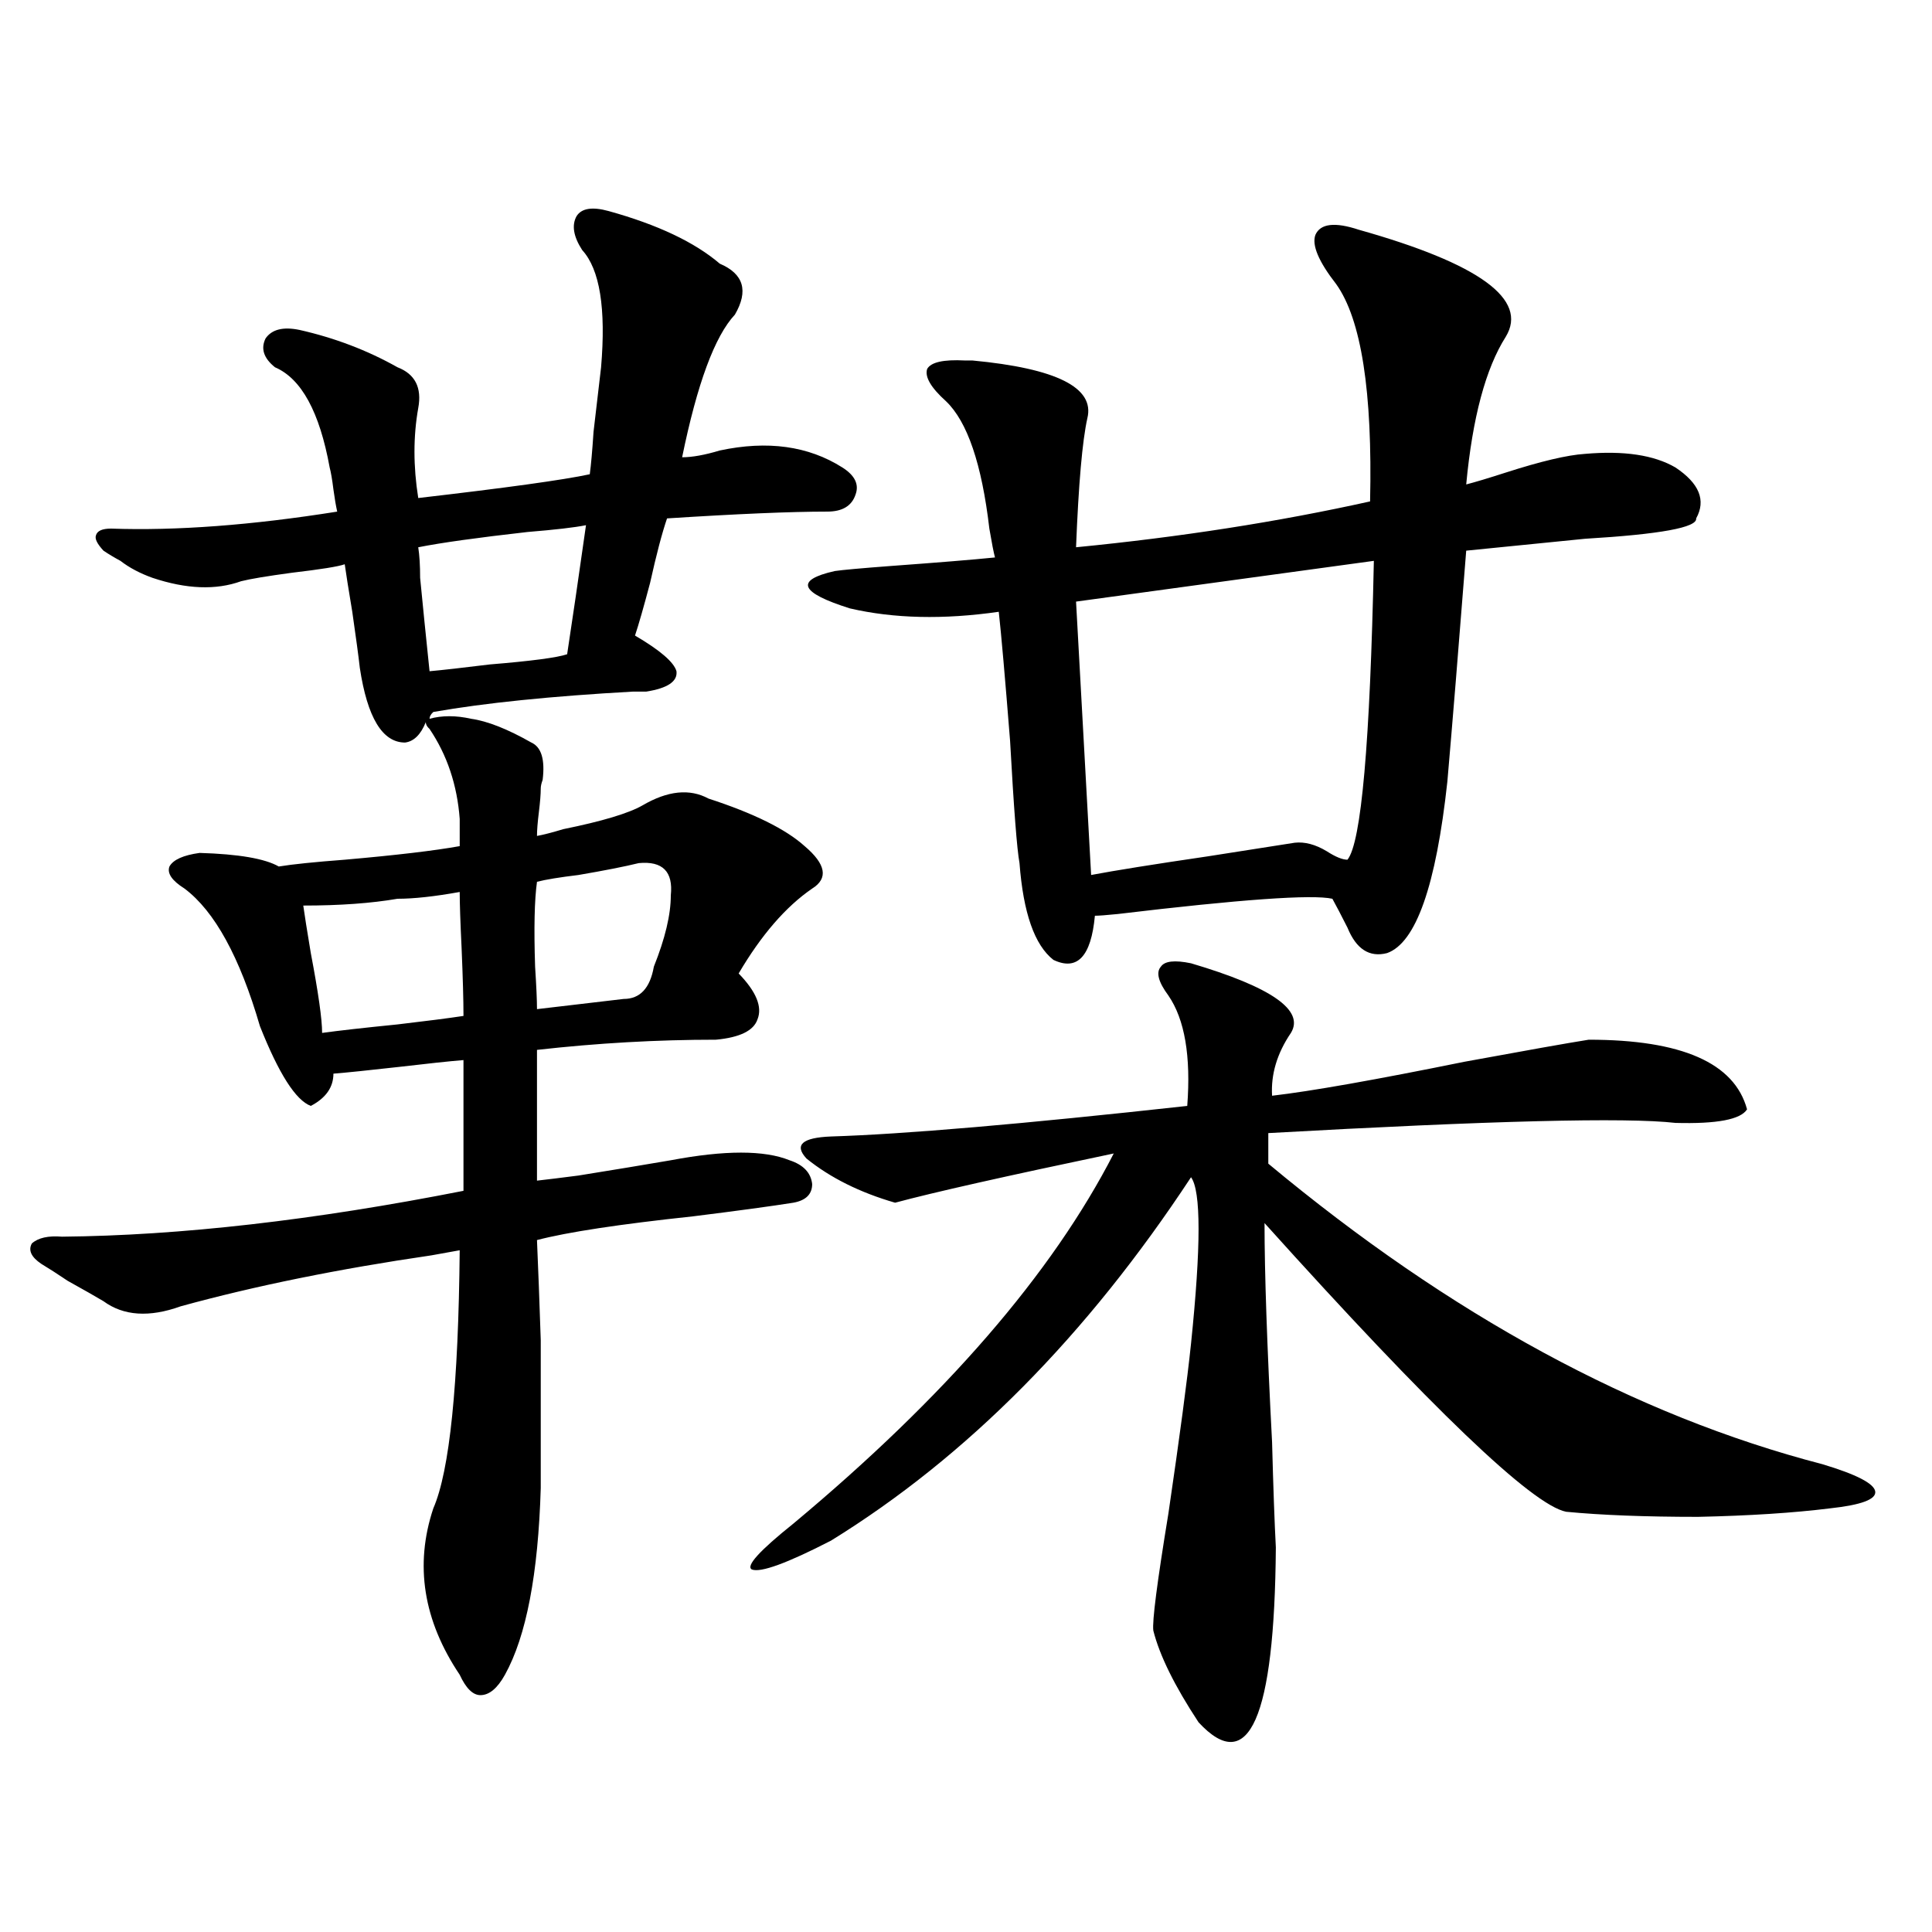
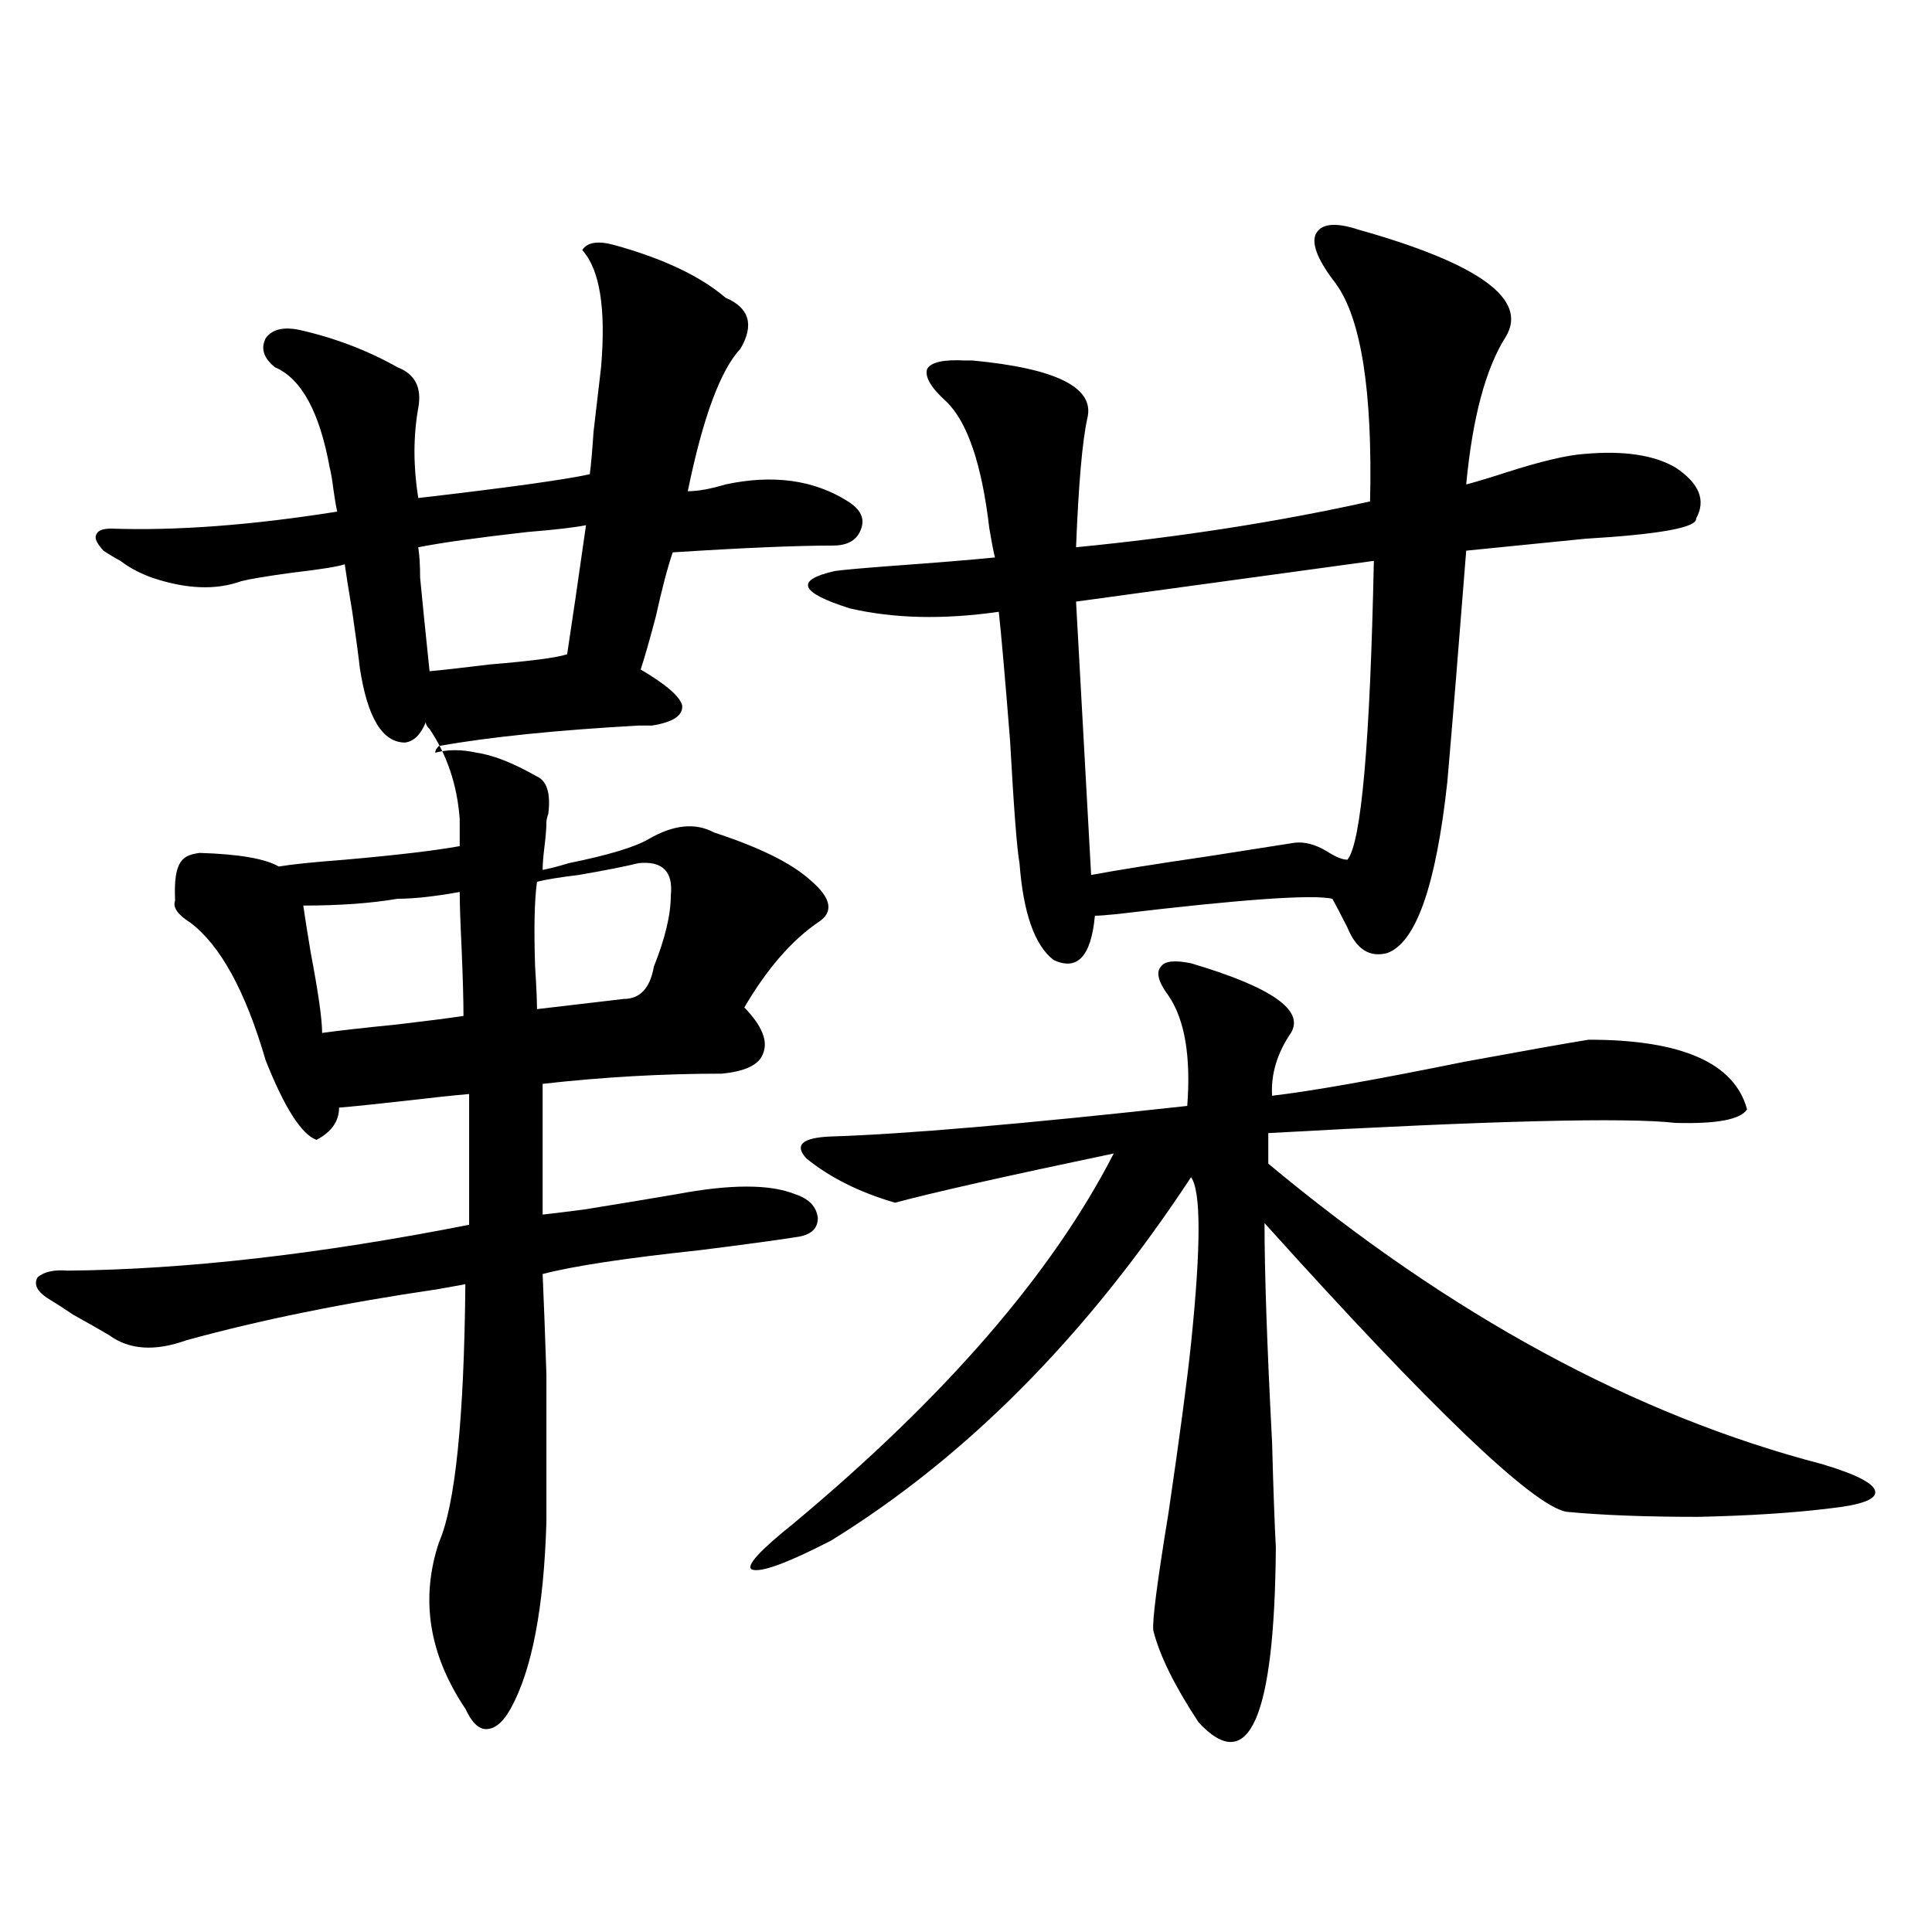
<svg xmlns="http://www.w3.org/2000/svg" version="1.1" id="图层_1" x="0px" y="0px" width="1000px" height="1000px" viewBox="0 0 1000 1000" enable-background="new 0 0 1000 1000" xml:space="preserve">
-   <path d="M103.314,441.469c20.152,0.591,33.811,2.938,40.975,7.031c7.149-1.167,18.536-2.335,34.146-3.516  c26.661-2.335,46.493-4.683,59.511-7.031v-14.063c-1.311-17.578-6.509-33.097-15.609-46.582c-1.311-1.167-1.951-2.335-1.951-3.516  c-2.606,6.454-6.188,9.97-10.731,10.547c-11.707,0-19.512-12.882-23.414-38.672c-0.655-5.851-1.951-15.519-3.902-29.004  c-1.951-11.714-3.262-19.913-3.902-24.609c-3.262,1.181-12.362,2.637-27.316,4.395c-13.018,1.758-21.798,3.228-26.341,4.395  c-13.018,4.696-28.292,4.106-45.853-1.758c-6.509-2.335-12.042-5.273-16.585-8.789c-3.262-1.758-6.188-3.516-8.78-5.273  c-3.262-3.516-4.558-6.152-3.902-7.91c0.641-2.335,3.247-3.516,7.805-3.516c33.811,1.181,72.834-1.758,117.07-8.789  c-0.655-2.925-1.311-6.729-1.951-11.426c-0.655-5.273-1.311-9.077-1.951-11.426c-5.213-28.702-14.634-45.991-28.292-51.855  c-5.854-4.683-7.484-9.668-4.878-14.941c3.247-4.683,9.101-6.152,17.561-4.395c18.201,4.106,35.121,10.547,50.73,19.336  c9.101,3.516,12.683,10.547,10.731,21.094c-2.606,14.653-2.606,30.185,0,46.582c45.518-5.273,75.12-9.366,88.778-12.305  c0.641-4.683,1.296-12.003,1.951-21.973c1.951-16.987,3.247-28.125,3.902-33.398c2.592-30.46-0.655-50.675-9.756-60.645  c-4.558-7.031-5.533-12.882-2.927-17.578c2.592-4.093,8.125-4.972,16.585-2.637c25.365,7.031,44.542,16.122,57.56,27.246  c12.348,5.273,14.954,14.063,7.805,26.367c-10.411,11.138-19.512,35.747-27.316,73.828c5.198,0,11.707-1.167,19.512-3.516  c24.71-5.273,45.853-2.335,63.413,8.789c6.494,4.106,8.78,8.789,6.829,14.063c-1.951,5.864-6.829,8.789-14.634,8.789  c-18.871,0-46.508,1.181-82.925,3.516c-2.606,7.622-5.533,18.759-8.78,33.398c-3.262,12.305-5.854,21.396-7.805,27.246  c13.003,7.622,20.152,13.774,21.463,18.457c0.641,5.273-4.558,8.789-15.609,10.547c-1.311,0-3.582,0-6.829,0  c-42.285,2.349-76.751,5.864-103.412,10.547c-1.311,1.181-1.951,2.349-1.951,3.516c6.494-1.758,13.658-1.758,21.463,0  c8.445,1.181,18.856,5.273,31.219,12.305c5.198,2.349,7.149,8.789,5.854,19.336c-0.655,1.758-0.976,3.228-0.976,4.395  c0,2.938-0.335,7.031-0.976,12.305c-0.655,5.273-0.976,9.38-0.976,12.305c3.247-0.577,7.805-1.758,13.658-3.516  c20.152-4.093,33.811-8.198,40.975-12.305c13.003-7.608,24.39-8.789,34.146-3.516c23.414,7.622,39.999,15.82,49.755,24.609  c11.052,9.38,12.348,16.699,3.902,21.973c-13.658,9.38-26.341,24.032-38.048,43.945c9.101,9.38,12.348,17.29,9.756,23.73  c-1.951,5.864-9.115,9.38-21.463,10.547c-30.578,0-61.462,1.758-92.681,5.273v67.676c5.198-0.577,12.348-1.456,21.463-2.637  c18.201-2.925,34.146-5.562,47.804-7.91c27.957-5.273,48.444-5.273,61.462,0c7.149,2.349,11.052,6.454,11.707,12.305  c0,5.273-3.262,8.501-9.756,9.668c-11.066,1.758-28.292,4.106-51.706,7.031c-38.383,4.106-65.364,8.212-80.974,12.305  c0.641,14.653,1.296,31.942,1.951,51.855c0,9.38,0,19.927,0,31.641c0,10.547,0,25.488,0,44.824  c-1.311,44.536-7.484,76.753-18.536,96.68c-3.902,7.031-8.14,10.547-12.683,10.547c-3.902,0-7.484-3.516-10.731-10.547  c-18.871-28.125-23.414-56.827-13.658-86.133c8.445-19.336,13.003-63.858,13.658-133.594c-3.262,0.591-8.14,1.47-14.634,2.637  c-48.139,7.031-91.385,15.82-129.753,26.367c-16.265,5.864-29.603,4.985-39.999-2.637c-3.902-2.335-10.091-5.851-18.536-10.547  c-5.213-3.516-9.756-6.44-13.658-8.789c-5.213-3.516-6.829-7.031-4.878-10.547c3.247-2.925,8.445-4.093,15.609-3.516  c61.127-0.577,130.394-8.487,207.8-23.73v-67.676c-7.164,0.591-18.216,1.758-33.17,3.516c-15.609,1.758-26.996,2.938-34.146,3.516  c0,7.031-3.902,12.606-11.707,16.699c-7.805-2.925-16.585-16.699-26.341-41.309c-10.411-35.733-23.414-59.464-39.023-71.191  c-6.509-4.093-9.115-7.91-7.805-11.426C89.656,444.984,94.854,442.649,103.314,441.469z M156.972,468.715  c0.641,4.696,1.951,12.896,3.902,24.609c3.902,20.517,5.854,34.277,5.854,41.309c8.445-1.167,21.463-2.637,39.023-4.395  c14.954-1.758,26.341-3.214,34.146-4.395c0-8.198-0.335-19.913-0.976-35.156c-0.655-13.472-0.976-23.14-0.976-29.004  c-13.018,2.349-23.749,3.516-32.194,3.516C192.093,467.548,175.828,468.715,156.972,468.715z M216.482,283.266  c0.641,4.106,0.976,9.38,0.976,15.82c1.296,13.485,2.927,29.595,4.878,48.34c6.494-0.577,16.905-1.758,31.219-3.516  c21.463-1.758,34.786-3.516,39.999-5.273c2.592-16.987,5.854-39.249,9.756-66.797c-5.854,1.181-15.944,2.349-30.243,3.516  C247.046,278.294,228.189,280.931,216.482,283.266z M330.626,446.742c-7.164,1.758-17.561,3.817-31.219,6.152  c-9.756,1.181-16.92,2.349-21.463,3.516c-1.311,9.38-1.631,24.032-0.976,43.945c0.641,9.97,0.976,17.29,0.976,21.973  c5.198-0.577,12.683-1.456,22.438-2.637c9.756-1.167,17.226-2.046,22.438-2.637c8.445,0,13.658-5.562,15.609-16.699  c5.854-14.64,8.78-26.944,8.78-36.914C348.507,451.137,342.974,445.575,330.626,446.742z M616.473,498.598  c41.615,12.305,58.855,24.321,51.706,36.035c-7.164,10.547-10.411,21.396-9.756,32.52c20.152-2.335,53.322-8.198,99.51-17.578  c31.859-5.851,53.322-9.668,64.389-11.426c48.124,0,75.44,12.017,81.949,36.035c-3.262,5.273-15.609,7.622-37.072,7.031  c-25.365-2.925-95.607-1.167-210.727,5.273v15.82c94.297,78.524,189.904,130.38,286.822,155.566  c17.561,5.273,26.661,9.97,27.316,14.063c0.641,4.106-7.164,7.031-23.414,8.789c-18.871,2.349-41.63,3.817-68.291,4.395  c-27.316,0-50.09-0.879-68.291-2.637c-17.561-3.516-69.602-53.312-156.094-149.414c0,25.79,1.296,63.583,3.902,113.379  c0.641,24.032,1.296,42.188,1.951,54.492c-0.655,88.468-13.993,118.652-39.999,90.527c-12.362-18.759-20.167-34.579-23.414-47.461  c-0.655-4.696,1.951-24.911,7.805-60.645c5.854-39.839,9.756-69.132,11.707-87.891c5.198-50.386,5.198-79.102,0-86.133  c-53.992,82.04-116.095,144.731-186.337,188.086c-22.773,11.728-36.432,16.699-40.975,14.941c-3.262-1.758,3.902-9.668,21.463-23.73  c78.688-65.616,133.976-129.487,165.85-191.602c-55.943,11.728-93.656,20.215-113.168,25.488  c-18.216-5.273-33.505-12.882-45.853-22.852c-6.509-7.031-2.286-10.835,12.683-11.426c37.713-1.167,99.175-6.44,184.386-15.82  c1.951-25.776-1.311-44.824-9.756-57.129c-5.213-7.031-6.509-12.003-3.902-14.941C602.814,497.431,608.013,496.84,616.473,498.598z   M703.3,118.91c62.438,17.578,87.803,36.035,76.096,55.371c-10.411,16.411-17.24,41.899-20.487,76.465  c4.543-1.167,11.372-3.214,20.487-6.152c18.201-5.851,31.859-9.077,40.975-9.668c20.152-1.758,35.762,0.591,46.828,7.031  c12.348,8.212,15.93,17.001,10.731,26.367c0.641,4.696-18.536,8.212-57.56,10.547c-23.414,2.349-43.901,4.395-61.462,6.152  c-3.902,49.81-7.164,89.648-9.756,119.531c-5.854,53.915-16.265,83.496-31.219,88.77c-9.115,2.349-15.944-2.046-20.487-13.184  c-3.262-6.44-5.854-11.426-7.805-14.941c-10.411-2.335-47.483,0.302-111.217,7.91c-5.854,0.591-9.756,0.879-11.707,0.879  c-1.951,21.094-9.115,28.716-21.463,22.852c-9.756-7.608-15.609-24.308-17.561-50.098c-1.311-7.031-2.927-28.125-4.878-63.281  c-2.606-32.808-4.558-55.069-5.854-66.797c-28.627,4.106-54.313,3.516-77.071-1.758c-26.021-8.198-28.627-14.64-7.805-19.336  c3.902-0.577,13.658-1.456,29.268-2.637c24.055-1.758,41.95-3.214,53.657-4.395c-0.655-2.335-1.631-7.319-2.927-14.941  c-3.902-33.398-11.387-55.371-22.438-65.918c-7.805-7.031-11.066-12.593-9.756-16.699c1.951-3.516,8.445-4.972,19.512-4.395  c0.641,0,1.951,0,3.902,0c43.566,4.106,63.413,14.063,59.511,29.883c-2.606,11.728-4.558,33.989-5.854,66.797  c53.978-5.273,104.708-13.184,152.191-23.73c1.296-56.827-4.558-94.331-17.561-112.5c-9.115-11.714-12.683-20.215-10.731-25.488  C683.453,115.696,690.938,114.817,703.3,118.91z M711.104,290.297l-154.143,21.094l7.805,141.504  c12.348-2.335,32.515-5.562,60.486-9.668c18.856-2.925,33.811-5.273,44.877-7.031c5.198-0.577,10.731,0.879,16.585,4.395  c4.543,2.938,8.125,4.395,10.731,4.395C704.596,436.195,709.153,384.642,711.104,290.297z" />
+   <path d="M103.314,441.469c20.152,0.591,33.811,2.938,40.975,7.031c7.149-1.167,18.536-2.335,34.146-3.516  c26.661-2.335,46.493-4.683,59.511-7.031v-14.063c-1.311-17.578-6.509-33.097-15.609-46.582c-1.311-1.167-1.951-2.335-1.951-3.516  c-2.606,6.454-6.188,9.97-10.731,10.547c-11.707,0-19.512-12.882-23.414-38.672c-0.655-5.851-1.951-15.519-3.902-29.004  c-1.951-11.714-3.262-19.913-3.902-24.609c-3.262,1.181-12.362,2.637-27.316,4.395c-13.018,1.758-21.798,3.228-26.341,4.395  c-13.018,4.696-28.292,4.106-45.853-1.758c-6.509-2.335-12.042-5.273-16.585-8.789c-3.262-1.758-6.188-3.516-8.78-5.273  c-3.262-3.516-4.558-6.152-3.902-7.91c0.641-2.335,3.247-3.516,7.805-3.516c33.811,1.181,72.834-1.758,117.07-8.789  c-0.655-2.925-1.311-6.729-1.951-11.426c-0.655-5.273-1.311-9.077-1.951-11.426c-5.213-28.702-14.634-45.991-28.292-51.855  c-5.854-4.683-7.484-9.668-4.878-14.941c3.247-4.683,9.101-6.152,17.561-4.395c18.201,4.106,35.121,10.547,50.73,19.336  c9.101,3.516,12.683,10.547,10.731,21.094c-2.606,14.653-2.606,30.185,0,46.582c45.518-5.273,75.12-9.366,88.778-12.305  c0.641-4.683,1.296-12.003,1.951-21.973c1.951-16.987,3.247-28.125,3.902-33.398c2.592-30.46-0.655-50.675-9.756-60.645  c2.592-4.093,8.125-4.972,16.585-2.637c25.365,7.031,44.542,16.122,57.56,27.246  c12.348,5.273,14.954,14.063,7.805,26.367c-10.411,11.138-19.512,35.747-27.316,73.828c5.198,0,11.707-1.167,19.512-3.516  c24.71-5.273,45.853-2.335,63.413,8.789c6.494,4.106,8.78,8.789,6.829,14.063c-1.951,5.864-6.829,8.789-14.634,8.789  c-18.871,0-46.508,1.181-82.925,3.516c-2.606,7.622-5.533,18.759-8.78,33.398c-3.262,12.305-5.854,21.396-7.805,27.246  c13.003,7.622,20.152,13.774,21.463,18.457c0.641,5.273-4.558,8.789-15.609,10.547c-1.311,0-3.582,0-6.829,0  c-42.285,2.349-76.751,5.864-103.412,10.547c-1.311,1.181-1.951,2.349-1.951,3.516c6.494-1.758,13.658-1.758,21.463,0  c8.445,1.181,18.856,5.273,31.219,12.305c5.198,2.349,7.149,8.789,5.854,19.336c-0.655,1.758-0.976,3.228-0.976,4.395  c0,2.938-0.335,7.031-0.976,12.305c-0.655,5.273-0.976,9.38-0.976,12.305c3.247-0.577,7.805-1.758,13.658-3.516  c20.152-4.093,33.811-8.198,40.975-12.305c13.003-7.608,24.39-8.789,34.146-3.516c23.414,7.622,39.999,15.82,49.755,24.609  c11.052,9.38,12.348,16.699,3.902,21.973c-13.658,9.38-26.341,24.032-38.048,43.945c9.101,9.38,12.348,17.29,9.756,23.73  c-1.951,5.864-9.115,9.38-21.463,10.547c-30.578,0-61.462,1.758-92.681,5.273v67.676c5.198-0.577,12.348-1.456,21.463-2.637  c18.201-2.925,34.146-5.562,47.804-7.91c27.957-5.273,48.444-5.273,61.462,0c7.149,2.349,11.052,6.454,11.707,12.305  c0,5.273-3.262,8.501-9.756,9.668c-11.066,1.758-28.292,4.106-51.706,7.031c-38.383,4.106-65.364,8.212-80.974,12.305  c0.641,14.653,1.296,31.942,1.951,51.855c0,9.38,0,19.927,0,31.641c0,10.547,0,25.488,0,44.824  c-1.311,44.536-7.484,76.753-18.536,96.68c-3.902,7.031-8.14,10.547-12.683,10.547c-3.902,0-7.484-3.516-10.731-10.547  c-18.871-28.125-23.414-56.827-13.658-86.133c8.445-19.336,13.003-63.858,13.658-133.594c-3.262,0.591-8.14,1.47-14.634,2.637  c-48.139,7.031-91.385,15.82-129.753,26.367c-16.265,5.864-29.603,4.985-39.999-2.637c-3.902-2.335-10.091-5.851-18.536-10.547  c-5.213-3.516-9.756-6.44-13.658-8.789c-5.213-3.516-6.829-7.031-4.878-10.547c3.247-2.925,8.445-4.093,15.609-3.516  c61.127-0.577,130.394-8.487,207.8-23.73v-67.676c-7.164,0.591-18.216,1.758-33.17,3.516c-15.609,1.758-26.996,2.938-34.146,3.516  c0,7.031-3.902,12.606-11.707,16.699c-7.805-2.925-16.585-16.699-26.341-41.309c-10.411-35.733-23.414-59.464-39.023-71.191  c-6.509-4.093-9.115-7.91-7.805-11.426C89.656,444.984,94.854,442.649,103.314,441.469z M156.972,468.715  c0.641,4.696,1.951,12.896,3.902,24.609c3.902,20.517,5.854,34.277,5.854,41.309c8.445-1.167,21.463-2.637,39.023-4.395  c14.954-1.758,26.341-3.214,34.146-4.395c0-8.198-0.335-19.913-0.976-35.156c-0.655-13.472-0.976-23.14-0.976-29.004  c-13.018,2.349-23.749,3.516-32.194,3.516C192.093,467.548,175.828,468.715,156.972,468.715z M216.482,283.266  c0.641,4.106,0.976,9.38,0.976,15.82c1.296,13.485,2.927,29.595,4.878,48.34c6.494-0.577,16.905-1.758,31.219-3.516  c21.463-1.758,34.786-3.516,39.999-5.273c2.592-16.987,5.854-39.249,9.756-66.797c-5.854,1.181-15.944,2.349-30.243,3.516  C247.046,278.294,228.189,280.931,216.482,283.266z M330.626,446.742c-7.164,1.758-17.561,3.817-31.219,6.152  c-9.756,1.181-16.92,2.349-21.463,3.516c-1.311,9.38-1.631,24.032-0.976,43.945c0.641,9.97,0.976,17.29,0.976,21.973  c5.198-0.577,12.683-1.456,22.438-2.637c9.756-1.167,17.226-2.046,22.438-2.637c8.445,0,13.658-5.562,15.609-16.699  c5.854-14.64,8.78-26.944,8.78-36.914C348.507,451.137,342.974,445.575,330.626,446.742z M616.473,498.598  c41.615,12.305,58.855,24.321,51.706,36.035c-7.164,10.547-10.411,21.396-9.756,32.52c20.152-2.335,53.322-8.198,99.51-17.578  c31.859-5.851,53.322-9.668,64.389-11.426c48.124,0,75.44,12.017,81.949,36.035c-3.262,5.273-15.609,7.622-37.072,7.031  c-25.365-2.925-95.607-1.167-210.727,5.273v15.82c94.297,78.524,189.904,130.38,286.822,155.566  c17.561,5.273,26.661,9.97,27.316,14.063c0.641,4.106-7.164,7.031-23.414,8.789c-18.871,2.349-41.63,3.817-68.291,4.395  c-27.316,0-50.09-0.879-68.291-2.637c-17.561-3.516-69.602-53.312-156.094-149.414c0,25.79,1.296,63.583,3.902,113.379  c0.641,24.032,1.296,42.188,1.951,54.492c-0.655,88.468-13.993,118.652-39.999,90.527c-12.362-18.759-20.167-34.579-23.414-47.461  c-0.655-4.696,1.951-24.911,7.805-60.645c5.854-39.839,9.756-69.132,11.707-87.891c5.198-50.386,5.198-79.102,0-86.133  c-53.992,82.04-116.095,144.731-186.337,188.086c-22.773,11.728-36.432,16.699-40.975,14.941c-3.262-1.758,3.902-9.668,21.463-23.73  c78.688-65.616,133.976-129.487,165.85-191.602c-55.943,11.728-93.656,20.215-113.168,25.488  c-18.216-5.273-33.505-12.882-45.853-22.852c-6.509-7.031-2.286-10.835,12.683-11.426c37.713-1.167,99.175-6.44,184.386-15.82  c1.951-25.776-1.311-44.824-9.756-57.129c-5.213-7.031-6.509-12.003-3.902-14.941C602.814,497.431,608.013,496.84,616.473,498.598z   M703.3,118.91c62.438,17.578,87.803,36.035,76.096,55.371c-10.411,16.411-17.24,41.899-20.487,76.465  c4.543-1.167,11.372-3.214,20.487-6.152c18.201-5.851,31.859-9.077,40.975-9.668c20.152-1.758,35.762,0.591,46.828,7.031  c12.348,8.212,15.93,17.001,10.731,26.367c0.641,4.696-18.536,8.212-57.56,10.547c-23.414,2.349-43.901,4.395-61.462,6.152  c-3.902,49.81-7.164,89.648-9.756,119.531c-5.854,53.915-16.265,83.496-31.219,88.77c-9.115,2.349-15.944-2.046-20.487-13.184  c-3.262-6.44-5.854-11.426-7.805-14.941c-10.411-2.335-47.483,0.302-111.217,7.91c-5.854,0.591-9.756,0.879-11.707,0.879  c-1.951,21.094-9.115,28.716-21.463,22.852c-9.756-7.608-15.609-24.308-17.561-50.098c-1.311-7.031-2.927-28.125-4.878-63.281  c-2.606-32.808-4.558-55.069-5.854-66.797c-28.627,4.106-54.313,3.516-77.071-1.758c-26.021-8.198-28.627-14.64-7.805-19.336  c3.902-0.577,13.658-1.456,29.268-2.637c24.055-1.758,41.95-3.214,53.657-4.395c-0.655-2.335-1.631-7.319-2.927-14.941  c-3.902-33.398-11.387-55.371-22.438-65.918c-7.805-7.031-11.066-12.593-9.756-16.699c1.951-3.516,8.445-4.972,19.512-4.395  c0.641,0,1.951,0,3.902,0c43.566,4.106,63.413,14.063,59.511,29.883c-2.606,11.728-4.558,33.989-5.854,66.797  c53.978-5.273,104.708-13.184,152.191-23.73c1.296-56.827-4.558-94.331-17.561-112.5c-9.115-11.714-12.683-20.215-10.731-25.488  C683.453,115.696,690.938,114.817,703.3,118.91z M711.104,290.297l-154.143,21.094l7.805,141.504  c12.348-2.335,32.515-5.562,60.486-9.668c18.856-2.925,33.811-5.273,44.877-7.031c5.198-0.577,10.731,0.879,16.585,4.395  c4.543,2.938,8.125,4.395,10.731,4.395C704.596,436.195,709.153,384.642,711.104,290.297z" />
</svg>